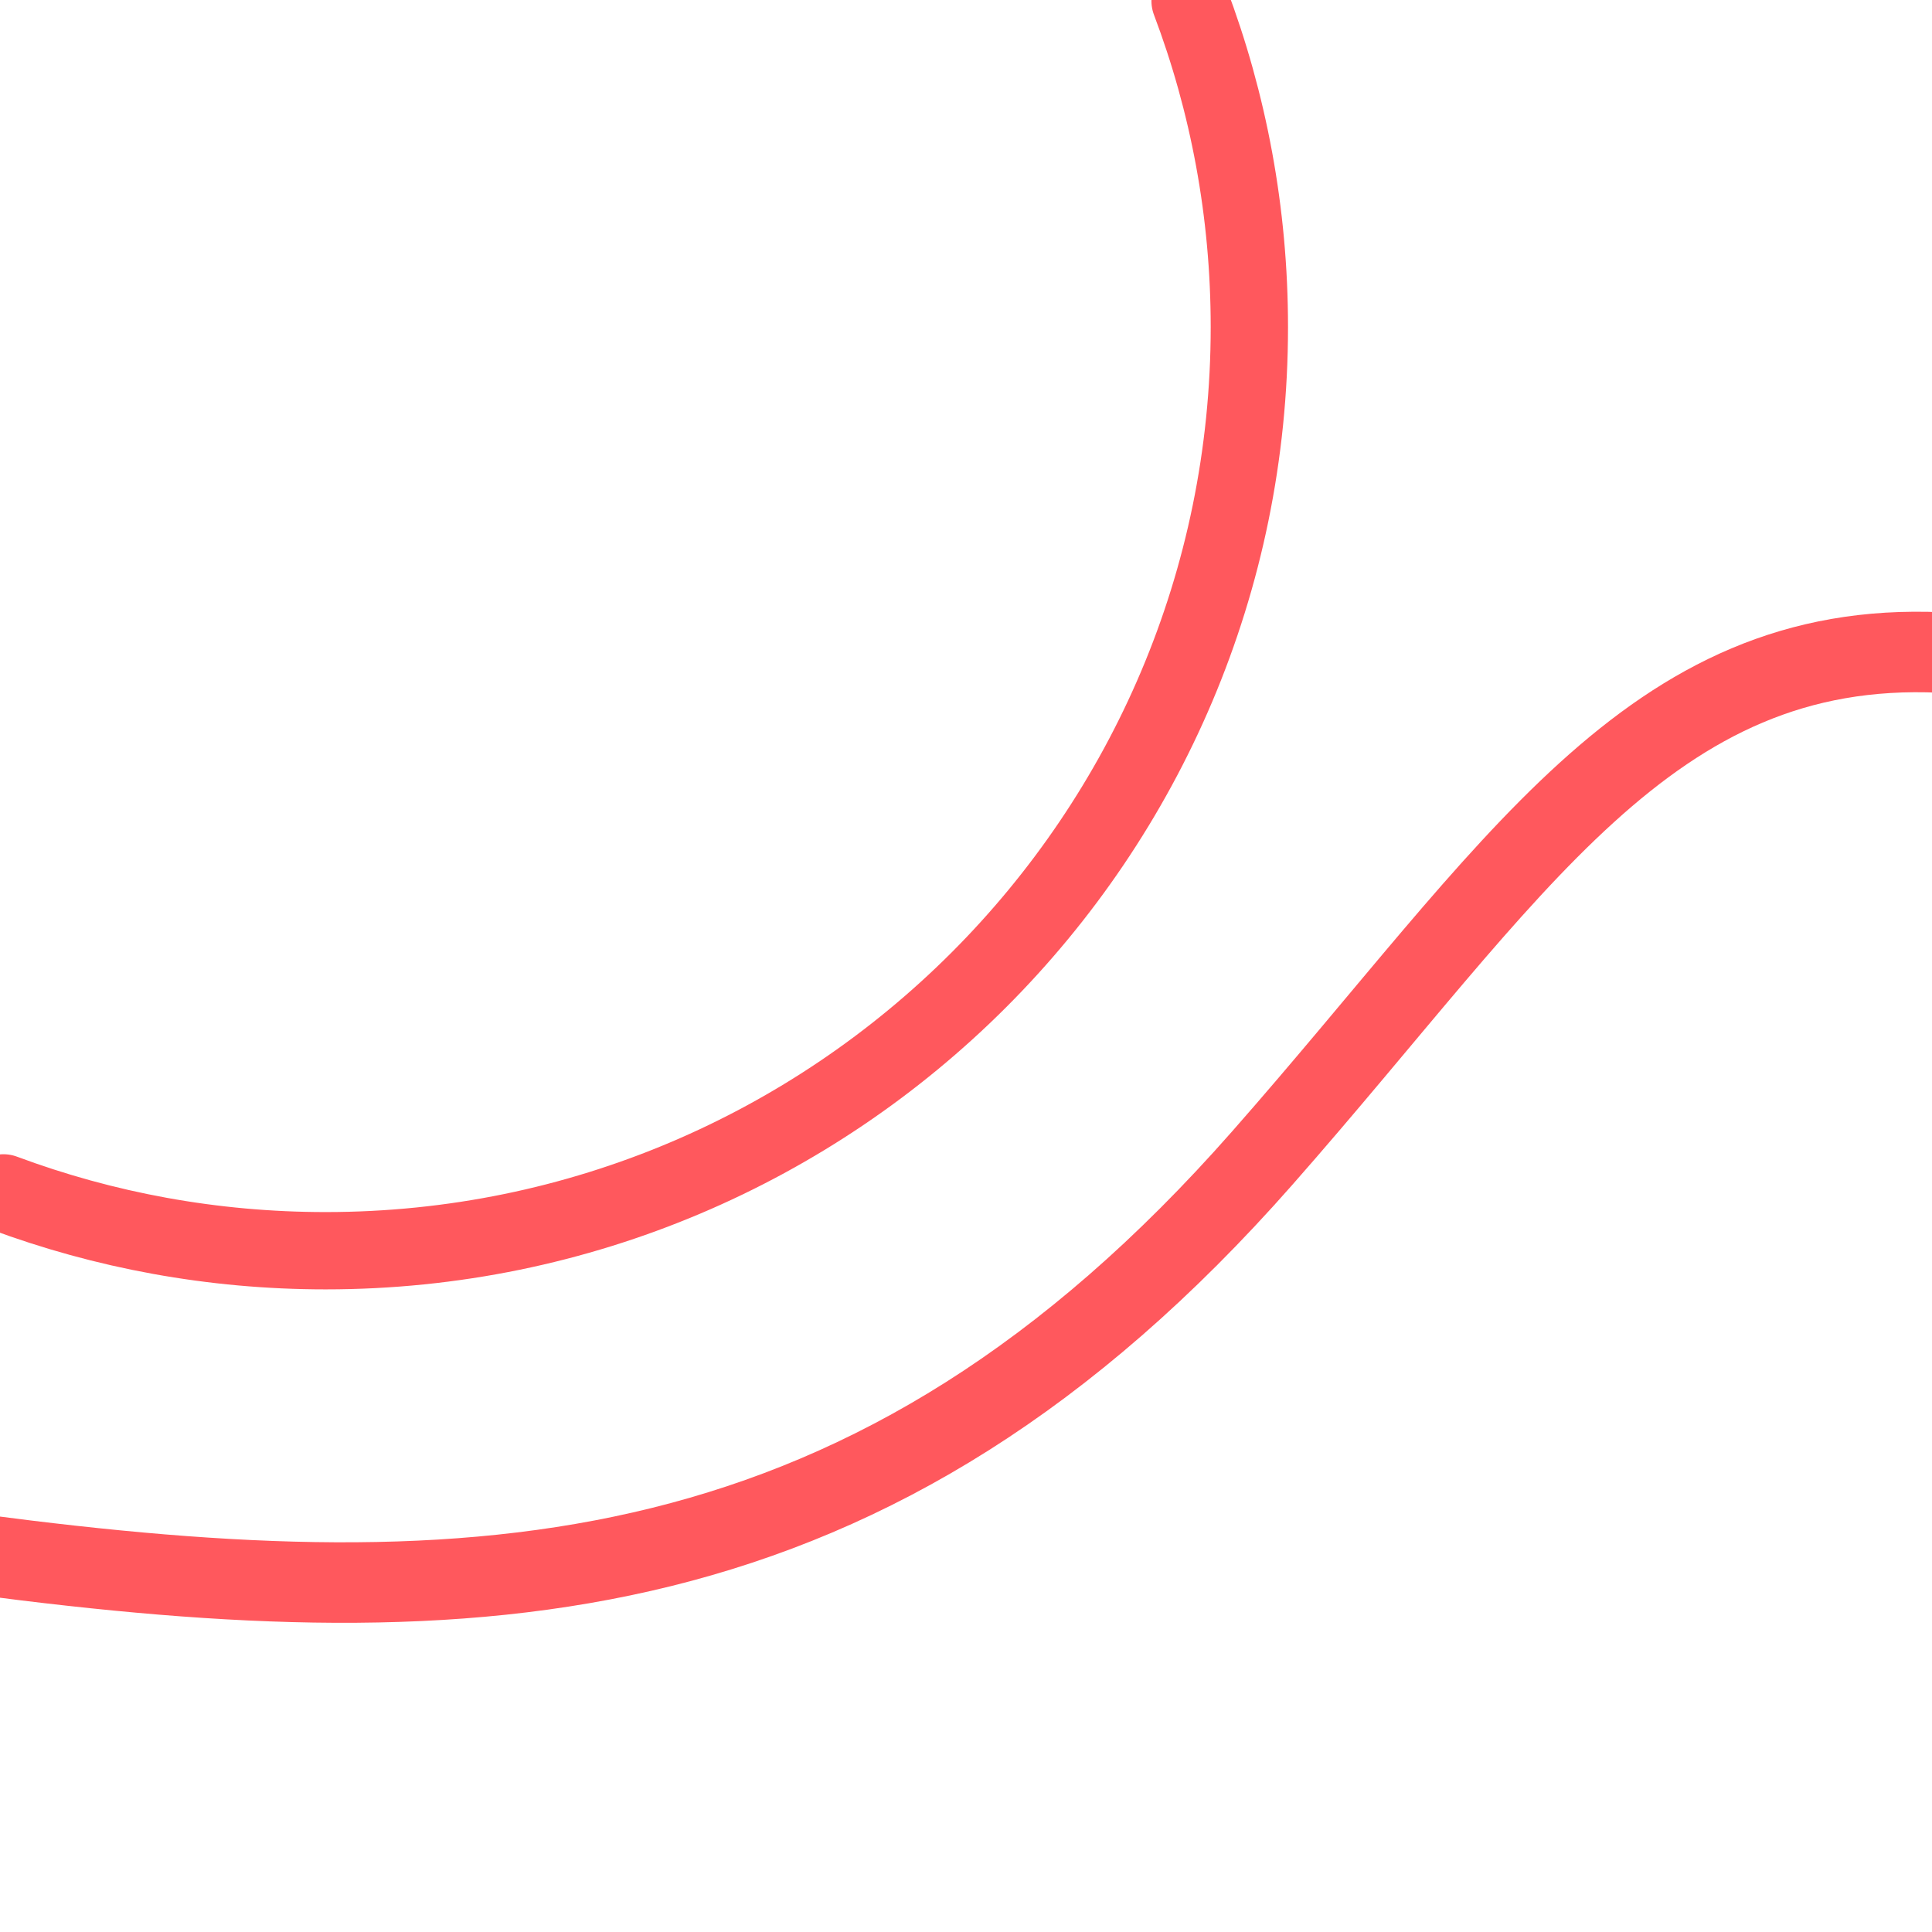
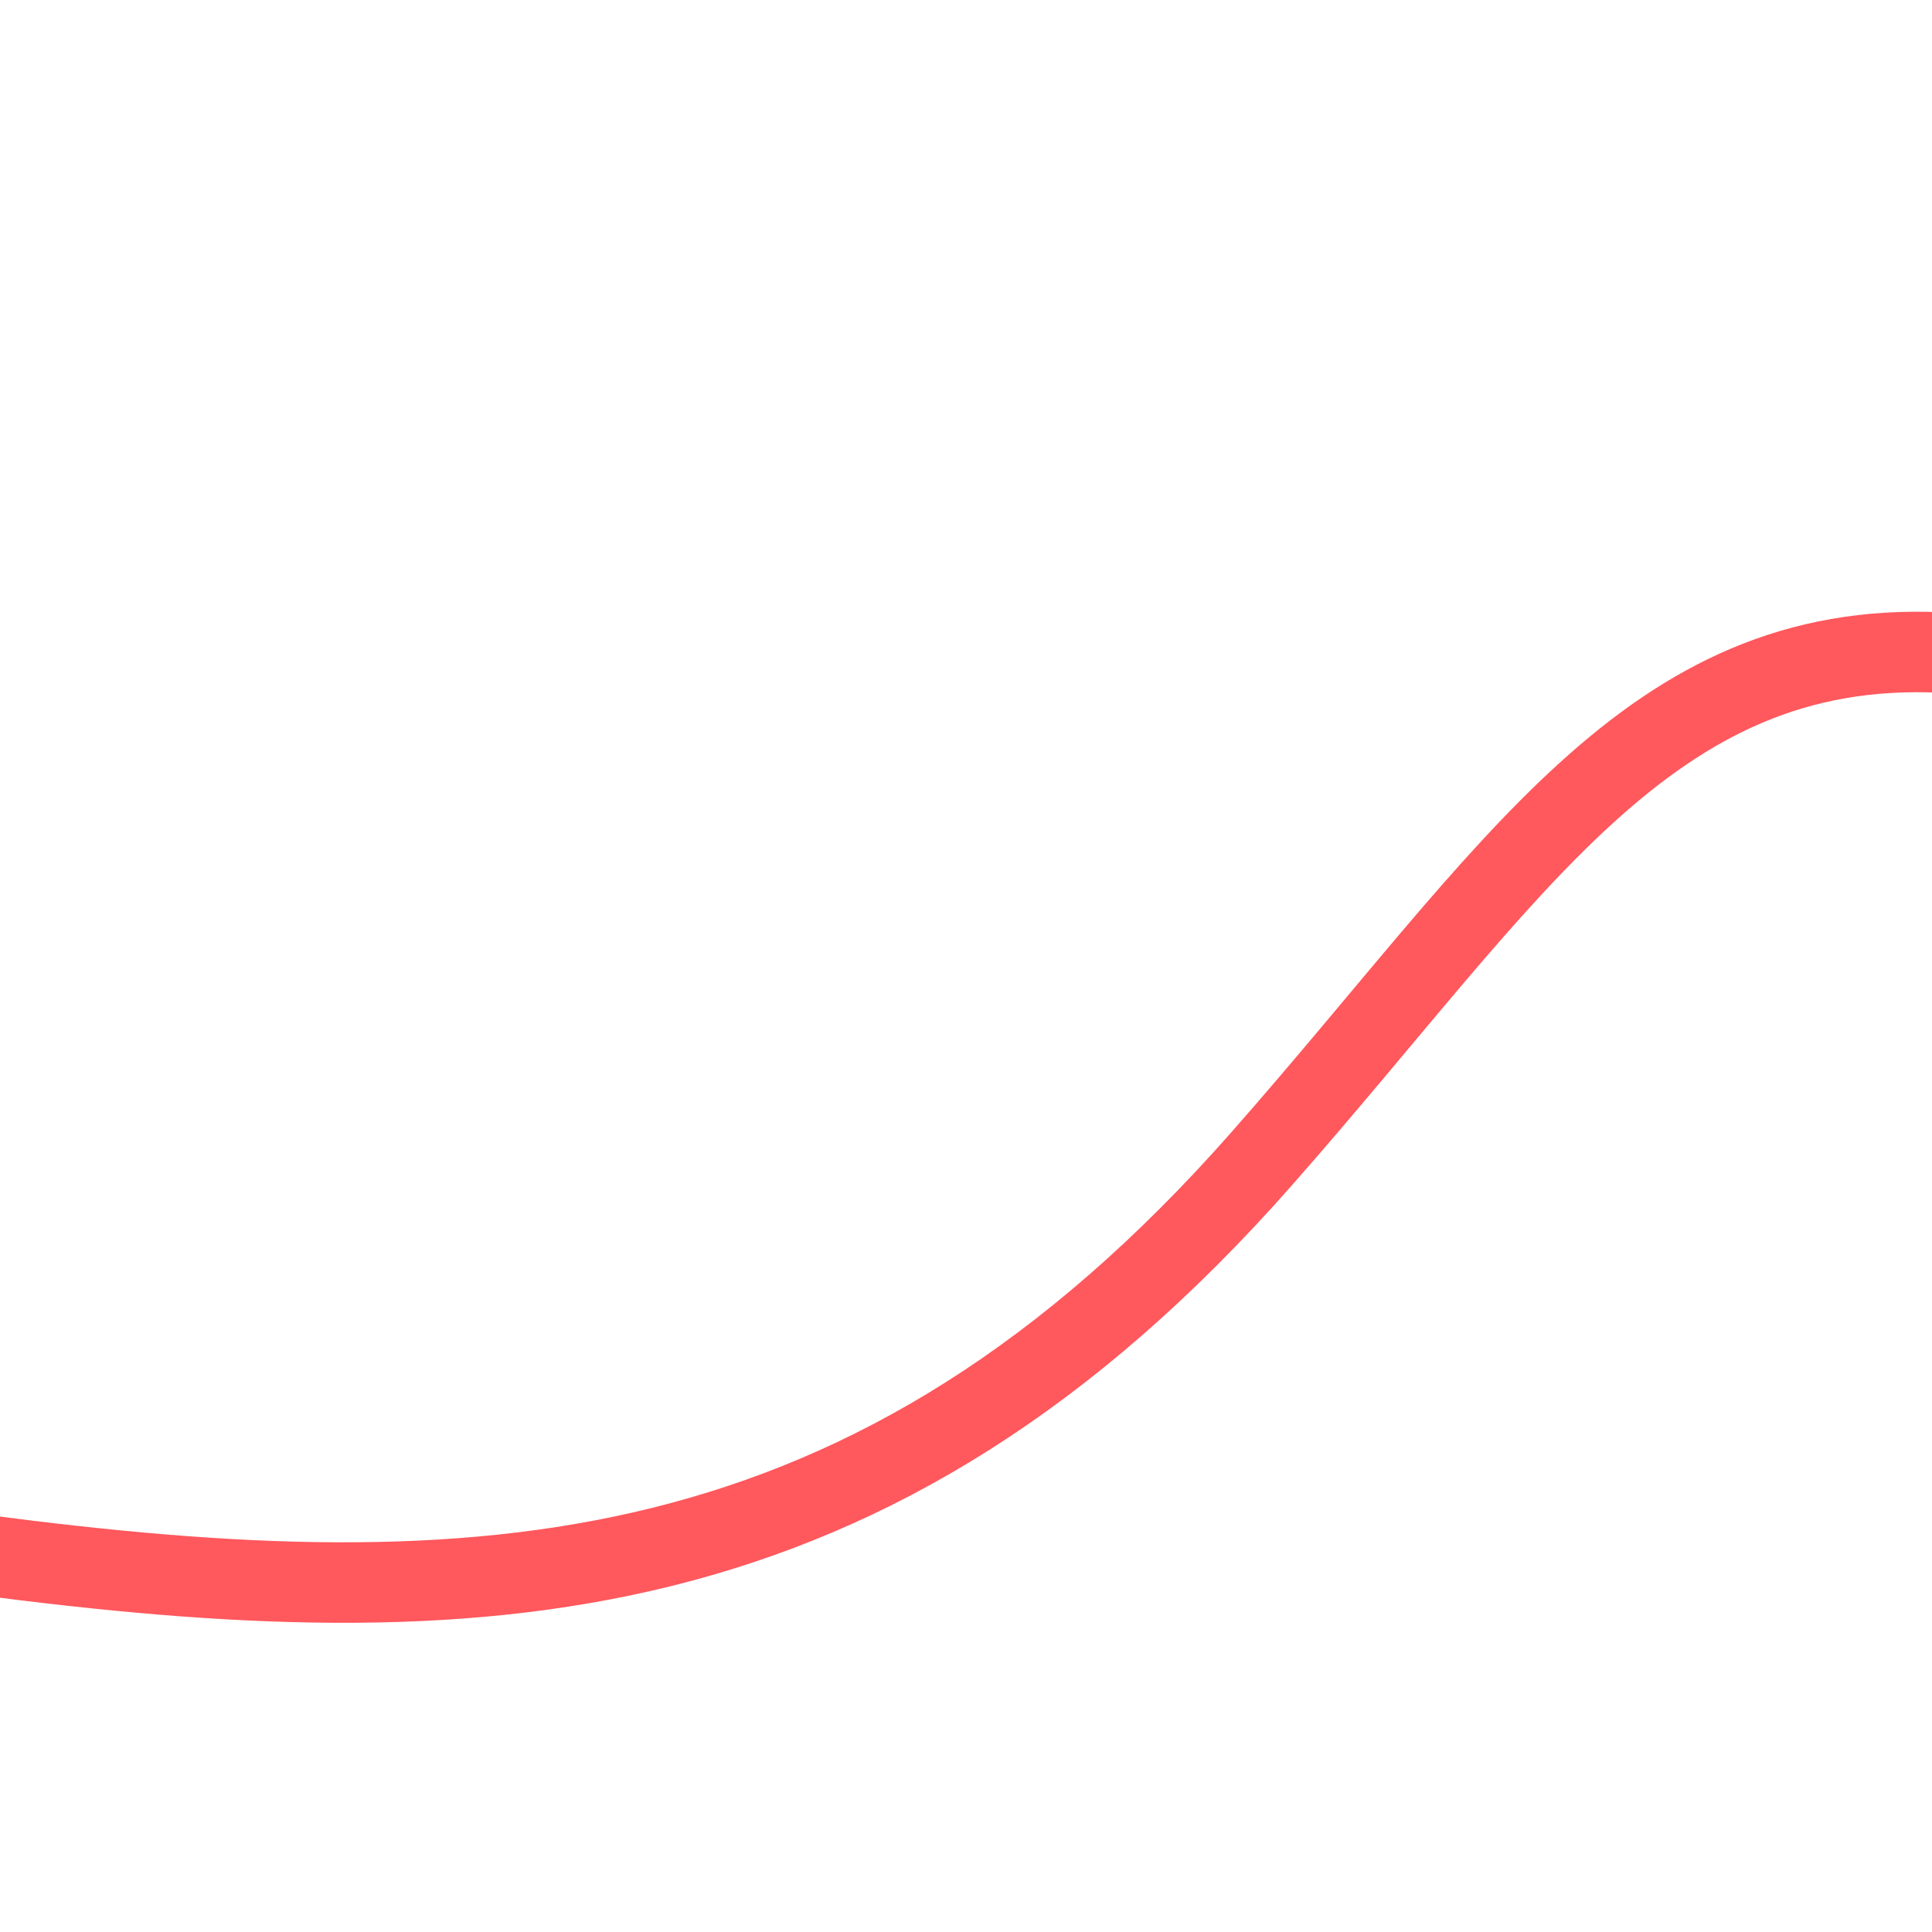
<svg xmlns="http://www.w3.org/2000/svg" width="100%" height="100%" viewBox="0 0 300 300" version="1.1" xml:space="preserve" style="fill-rule:evenodd;clip-rule:evenodd;stroke-linejoin:round;stroke-miterlimit:1.5;">
  <g transform="matrix(1,0,0,1,-400,-200)">
    <g transform="matrix(1.054,0,0,1.022,-30.918,-11.168)">
      <rect x="408.871" y="206.554" width="284.651" height="293.446" style="fill:none;" />
    </g>
    <path d="M396.856,441.394C474.2,451.569 535.469,448.589 595.952,379.883C635.269,335.221 655.962,299.245 701.402,301.323" style="fill:none;stroke:rgb(255,88,93);stroke-width:12.5px;" />
    <g transform="matrix(1.495,0,0,1.495,-301.204,-203.836)">
-       <path d="M592.644,270.237C596.621,280.767 598.798,292.177 598.798,304.092C598.798,357.043 555.809,400.032 502.859,400.032C491.092,400.032 479.816,397.909 469.395,394.025" style="fill:none;stroke:rgb(255,88,93);stroke-width:8.03px;stroke-linecap:round;" />
-     </g>
+       </g>
  </g>
</svg>